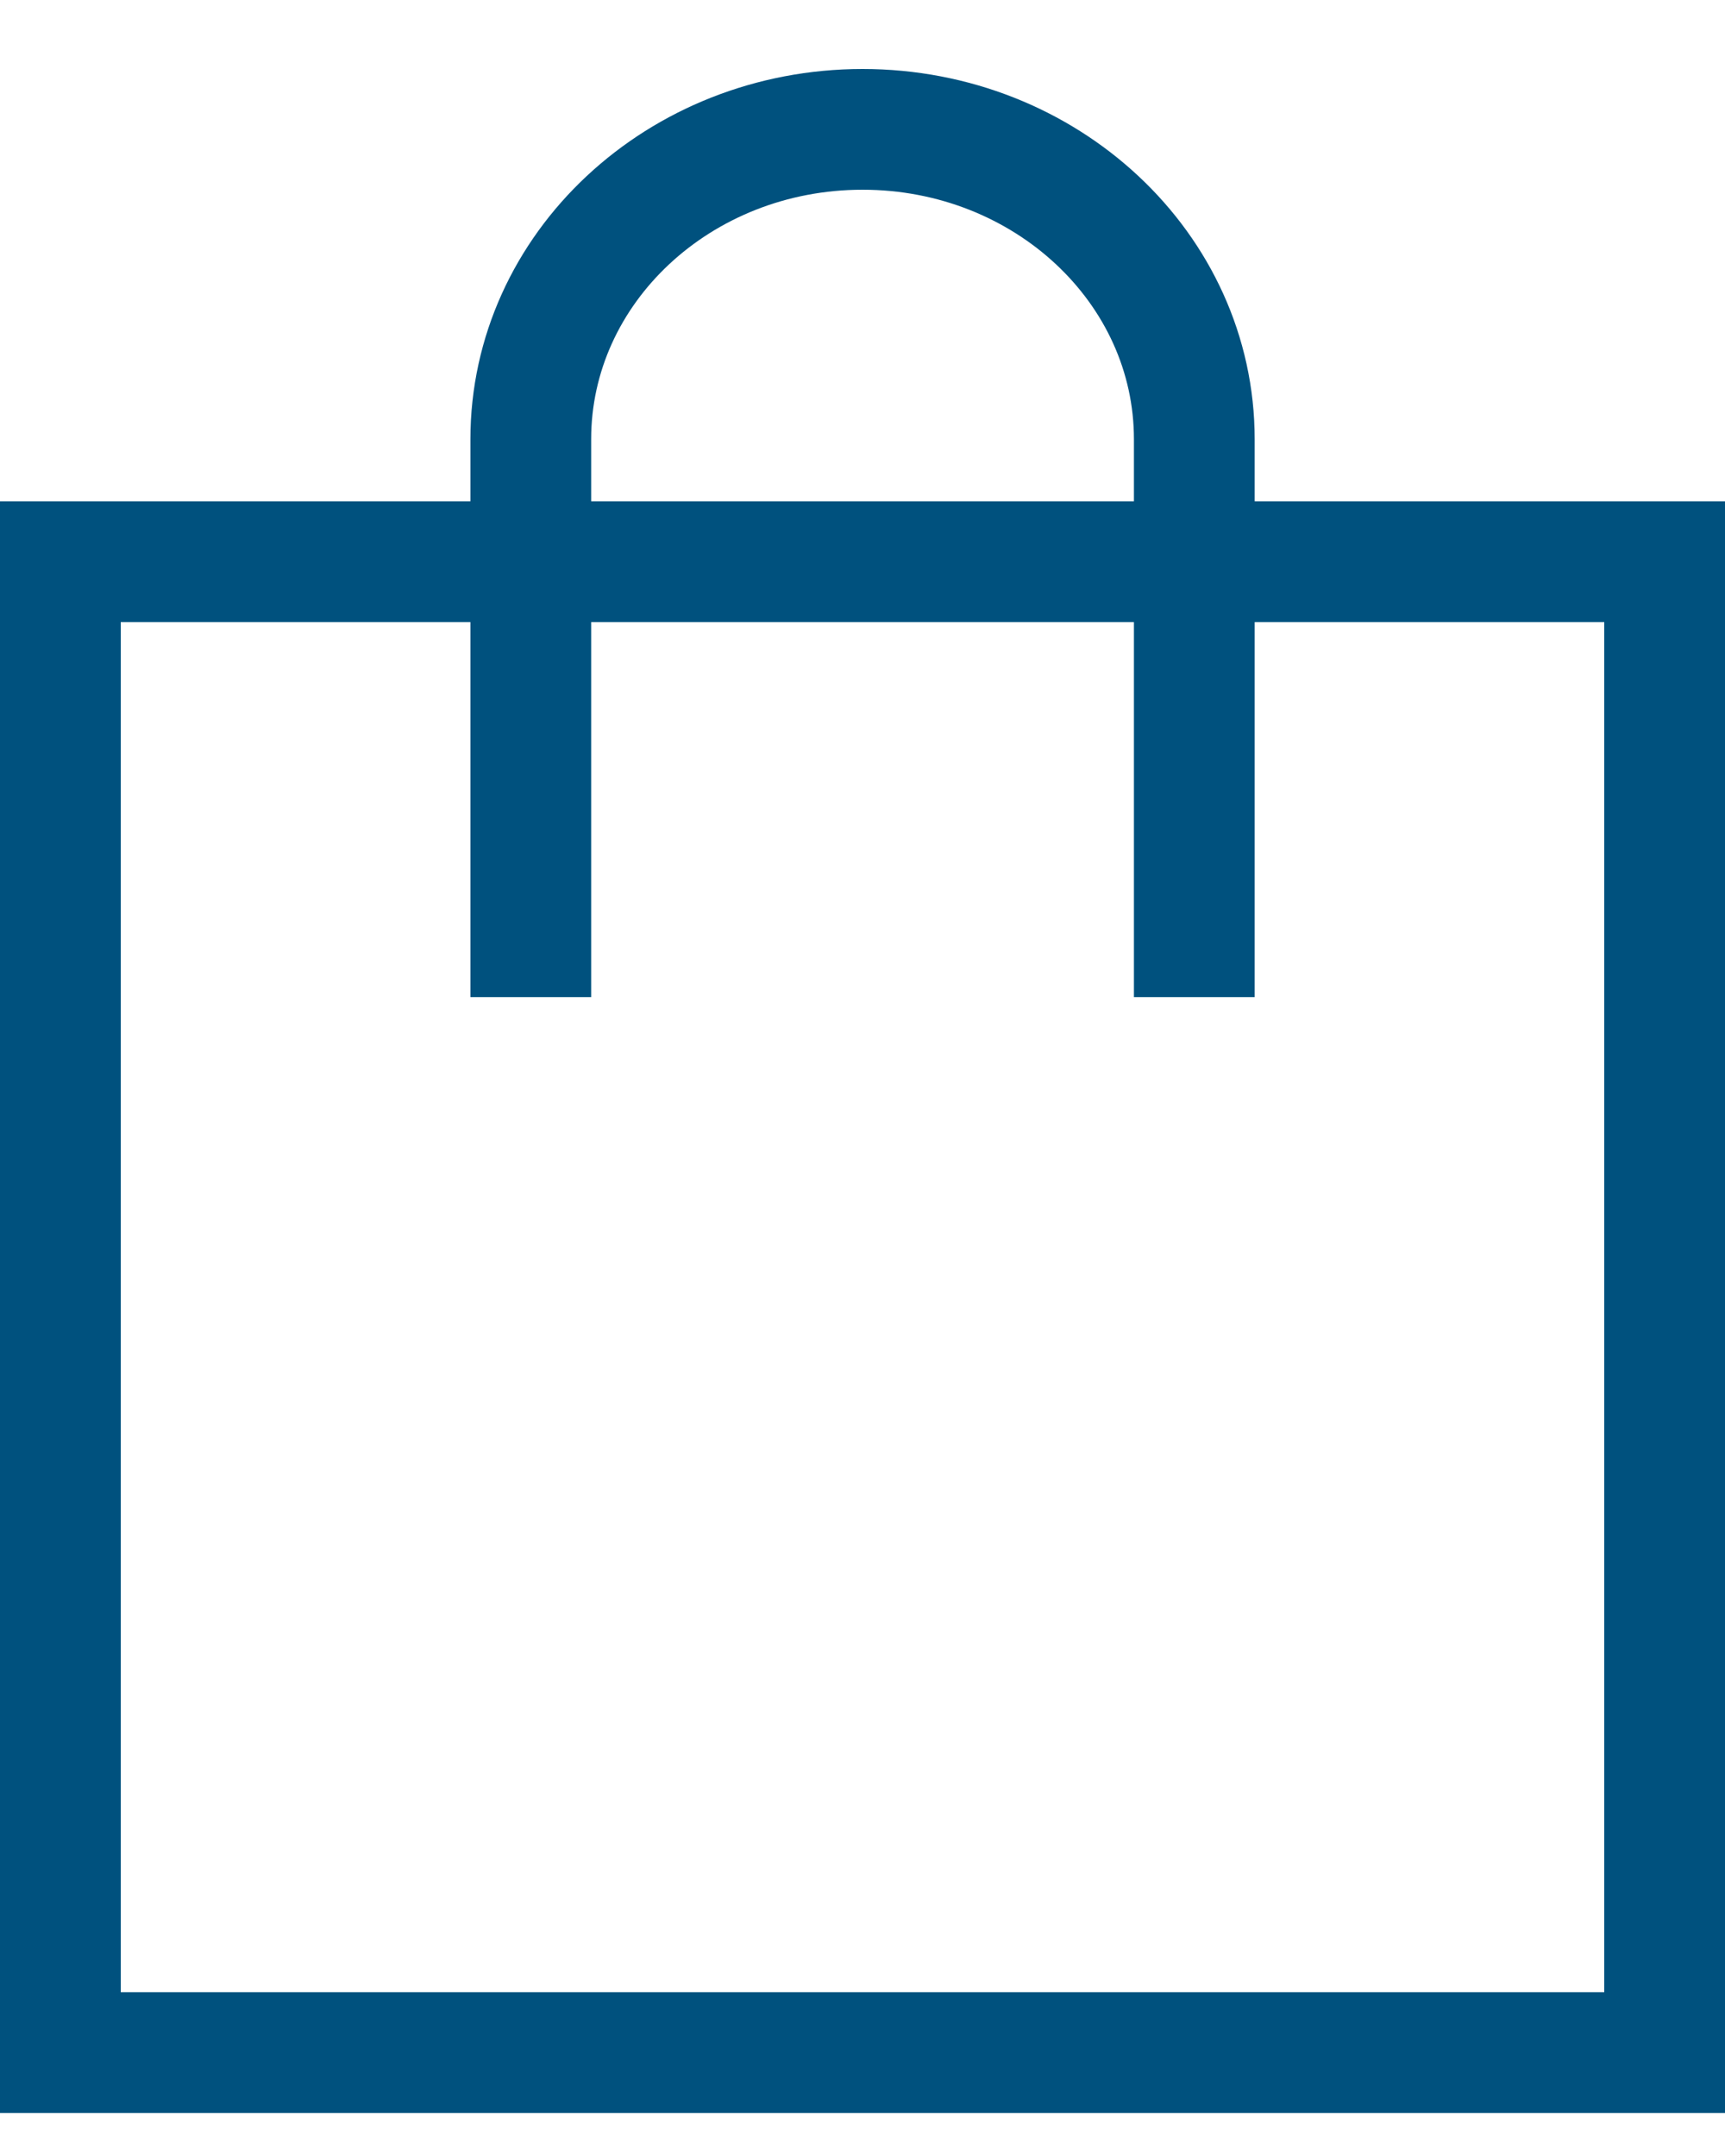
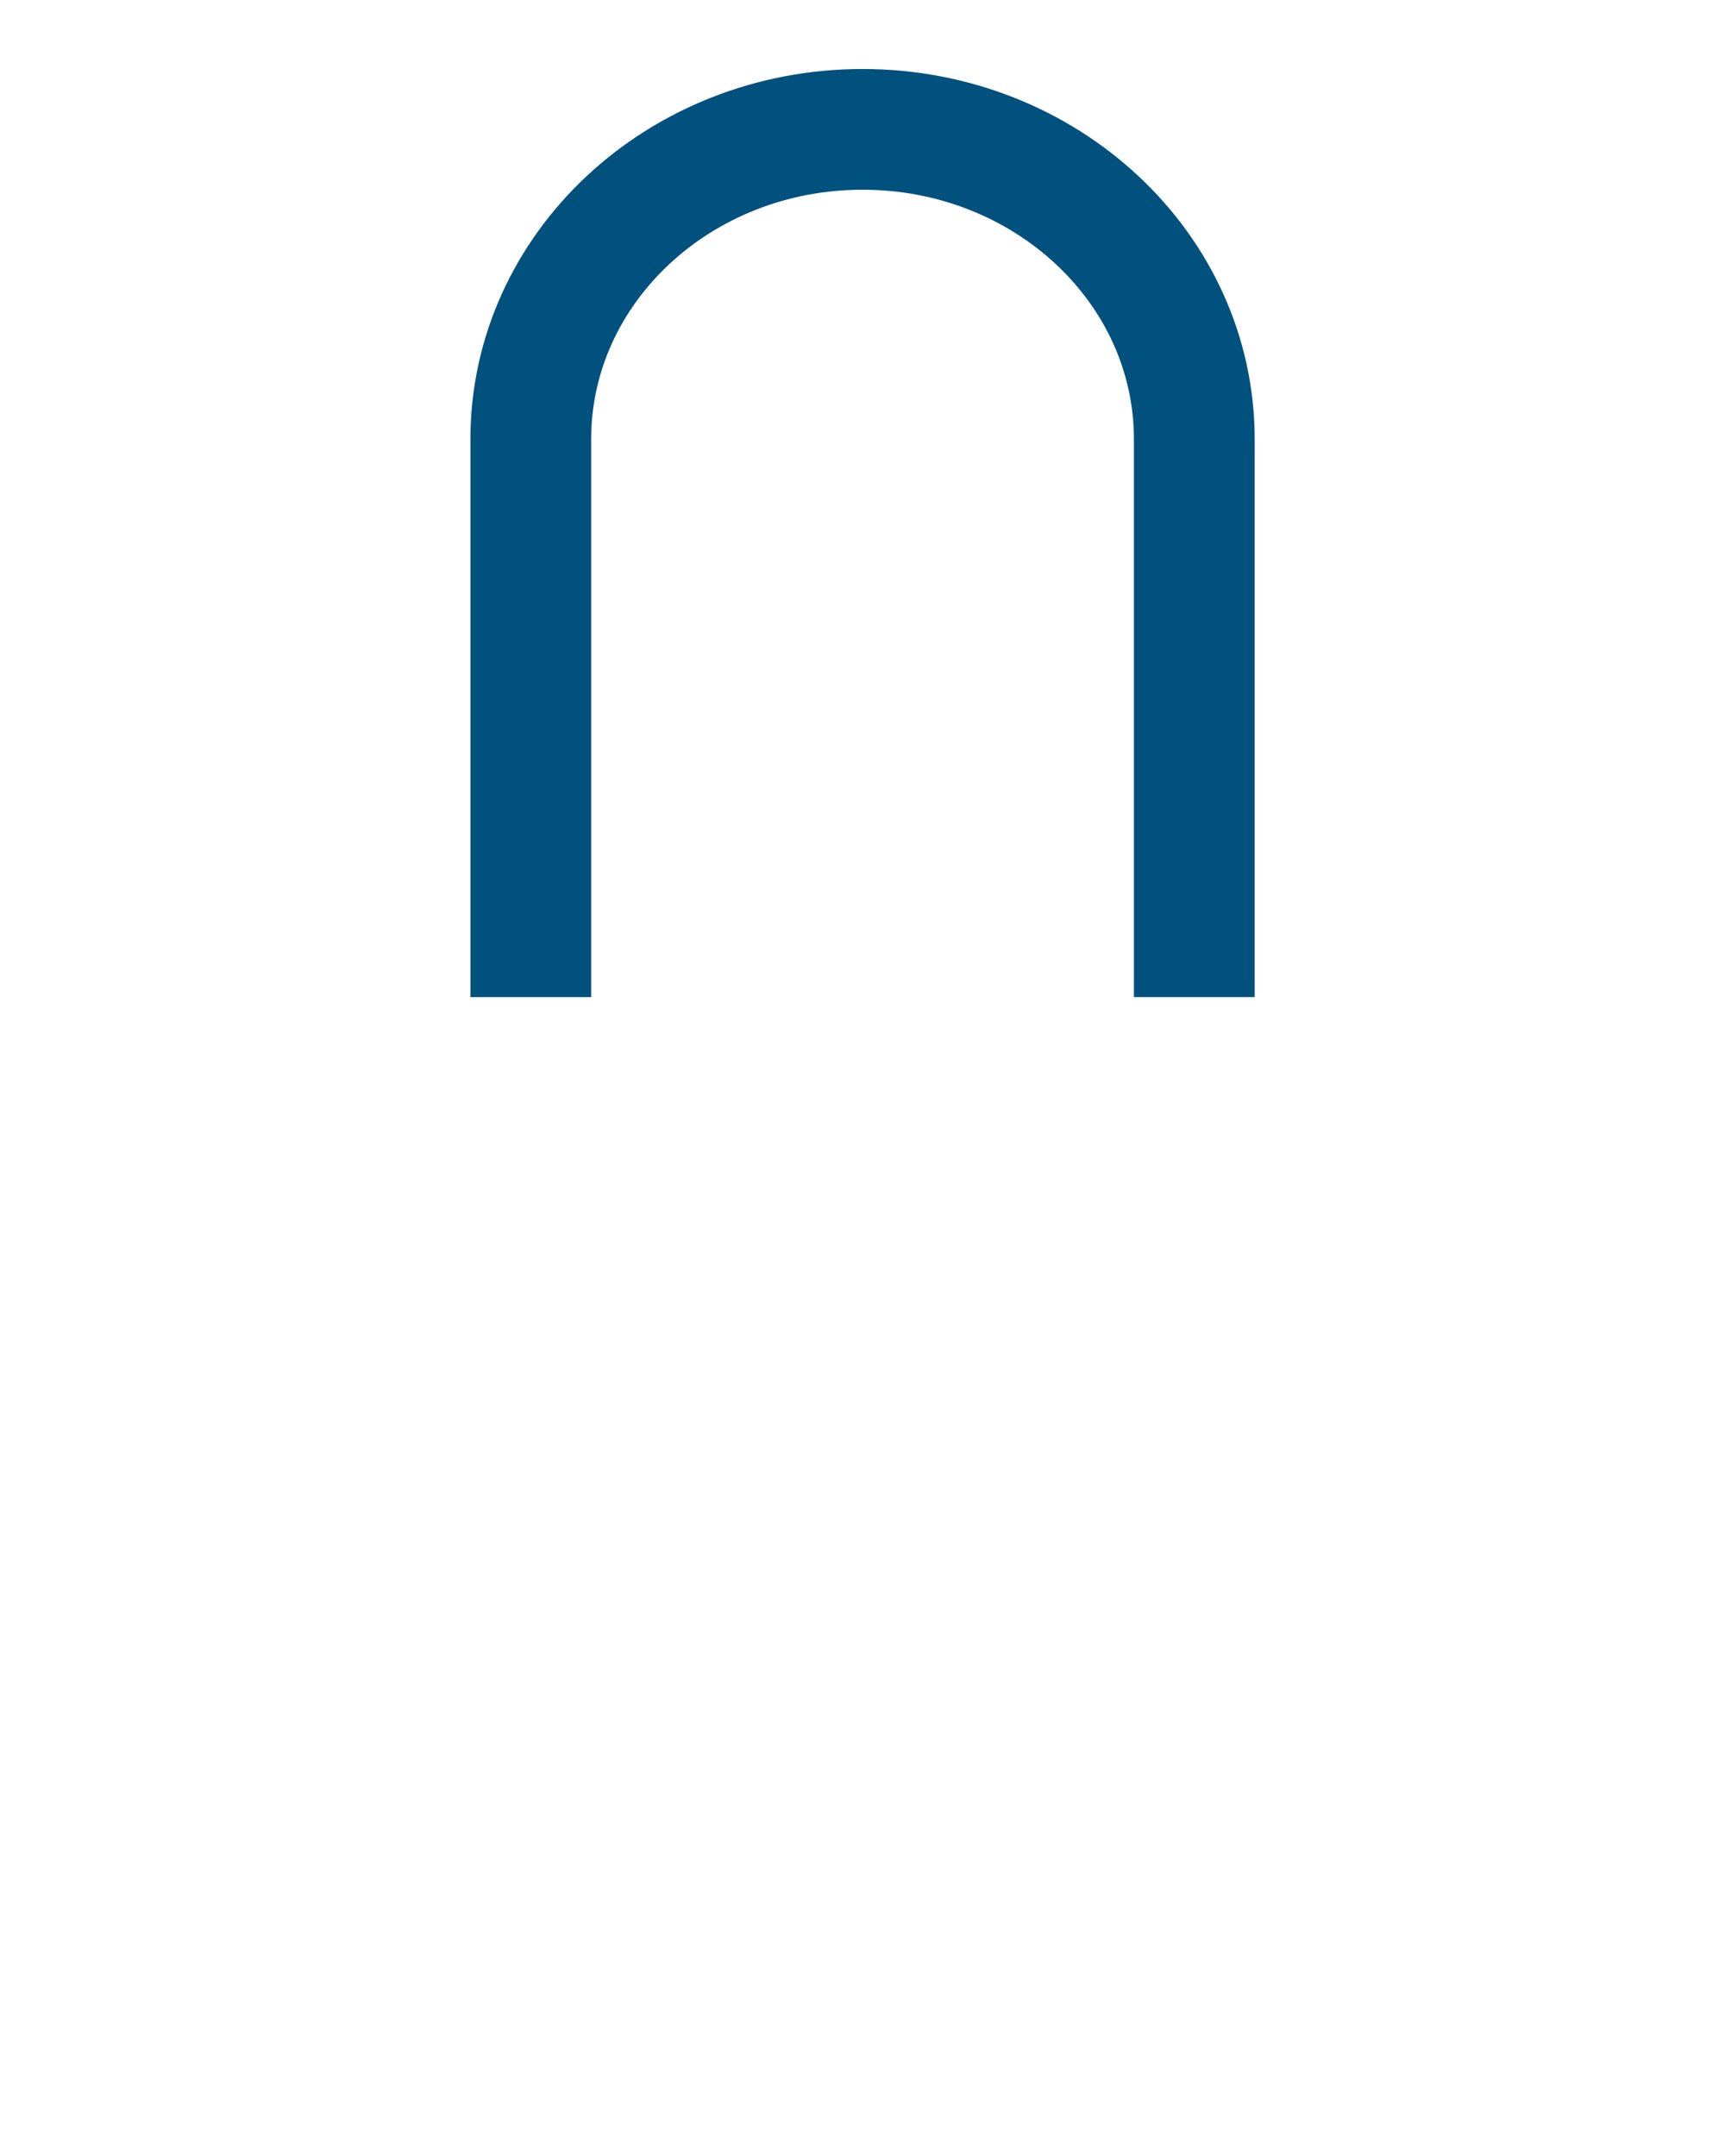
<svg xmlns="http://www.w3.org/2000/svg" width="20" height="25" viewBox="0 0 20 25" fill="none">
-   <rect x="0.7" y="6.513" width="18.6" height="17.288" stroke="#00517E" stroke-width="1.4" />
  <path d="M6.154 11.562V5.094C6.154 3.109 7.876 1.5 10.001 1.5C12.125 1.5 13.847 3.109 13.847 5.094V11.562" stroke="#00517E" stroke-width="1.4" />
</svg>